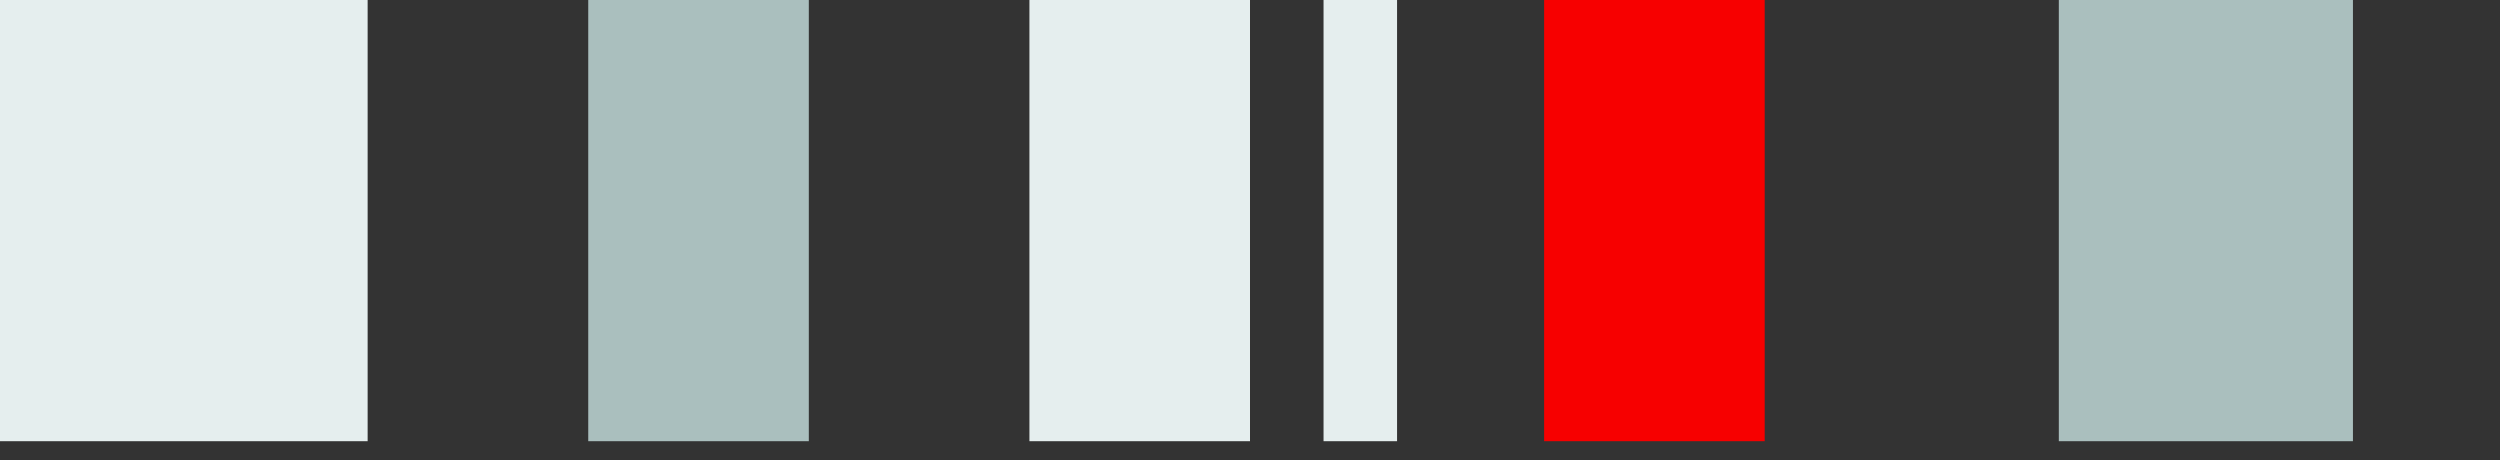
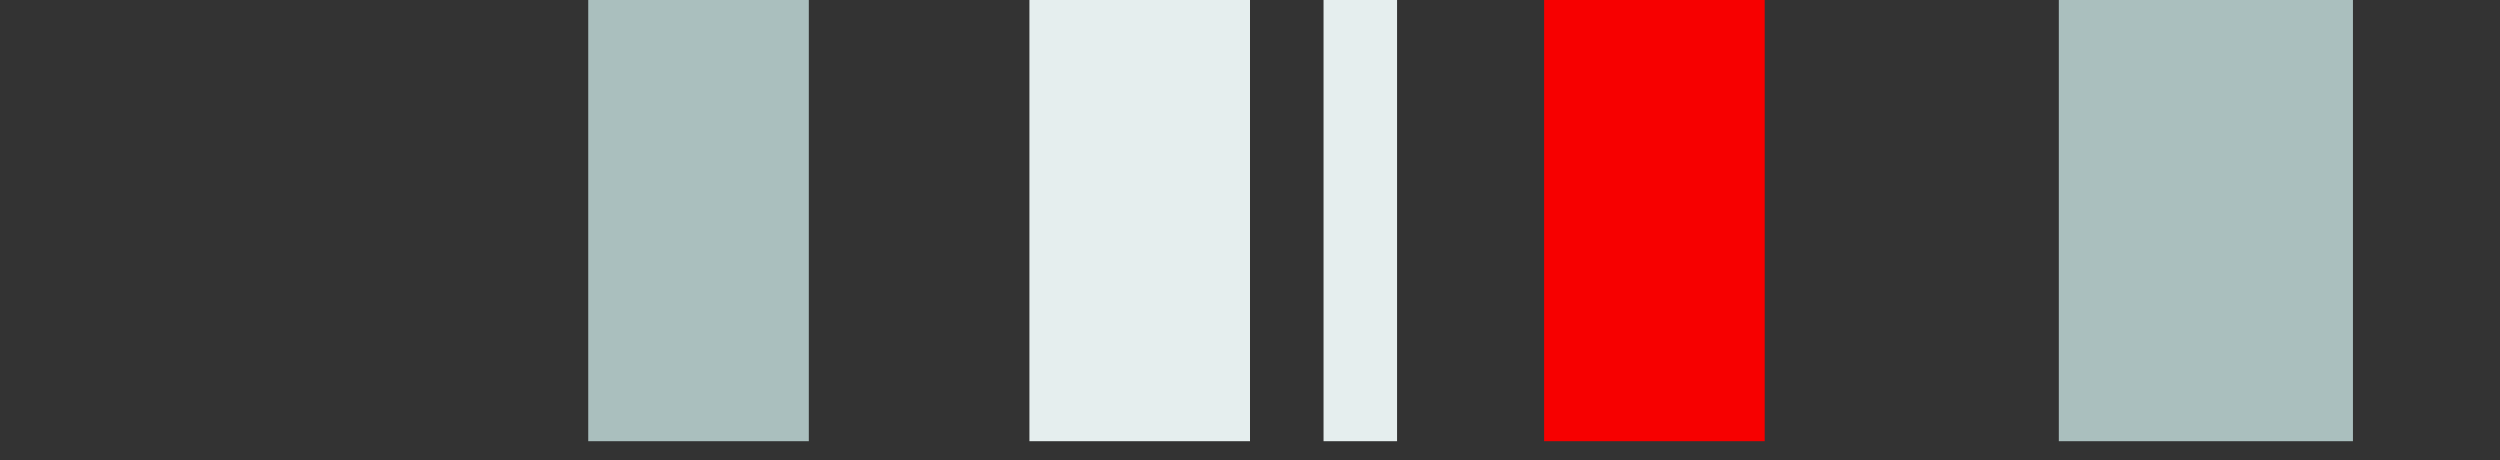
<svg xmlns="http://www.w3.org/2000/svg" width="125" height="23" viewBox="0 0 125 23" fill="none">
  <rect x="0" y="0" width="125" height="23" fill="#333333" stroke="none" />
  <g clip-path="url(#clip0_18_161)">
    <rect width="18.382" height="22.059" fill="#E5EEEE" />
  </g>
  <g clip-path="url(#clip1_18_161)">
    <rect x="29.412" width="11.029" height="22.059" fill="#AABFBE" />
  </g>
  <g clip-path="url(#clip2_18_161)">
    <rect x="51.471" width="11.029" height="22.059" fill="#E5EEEE" />
    <rect x="66.177" width="3.676" height="22.059" fill="#E5EEEE" />
  </g>
  <g clip-path="url(#clip3_18_161)">
    <rect x="77.206" width="11.029" height="22.059" fill="#F70000" />
  </g>
  <g clip-path="url(#clip4_18_161)">
    <rect x="102.941" width="14.706" height="22.059" fill="#AABFBE" />
  </g>
  <defs>
    <clipPath id="clip0_18_161">
-       <rect width="22.059" height="22.059" fill="white" />
-     </clipPath>
+       </clipPath>
    <clipPath id="clip1_18_161">
      <rect width="22.059" height="22.059" fill="white" transform="translate(25.735)" />
    </clipPath>
    <clipPath id="clip2_18_161">
      <rect width="22.059" height="22.059" fill="white" transform="translate(51.471)" />
    </clipPath>
    <clipPath id="clip3_18_161">
      <rect width="22.059" height="22.059" fill="white" transform="translate(77.206)" />
    </clipPath>
    <clipPath id="clip4_18_161">
      <rect width="22.059" height="22.059" fill="white" transform="translate(102.941)" />
    </clipPath>
  </defs>
</svg>